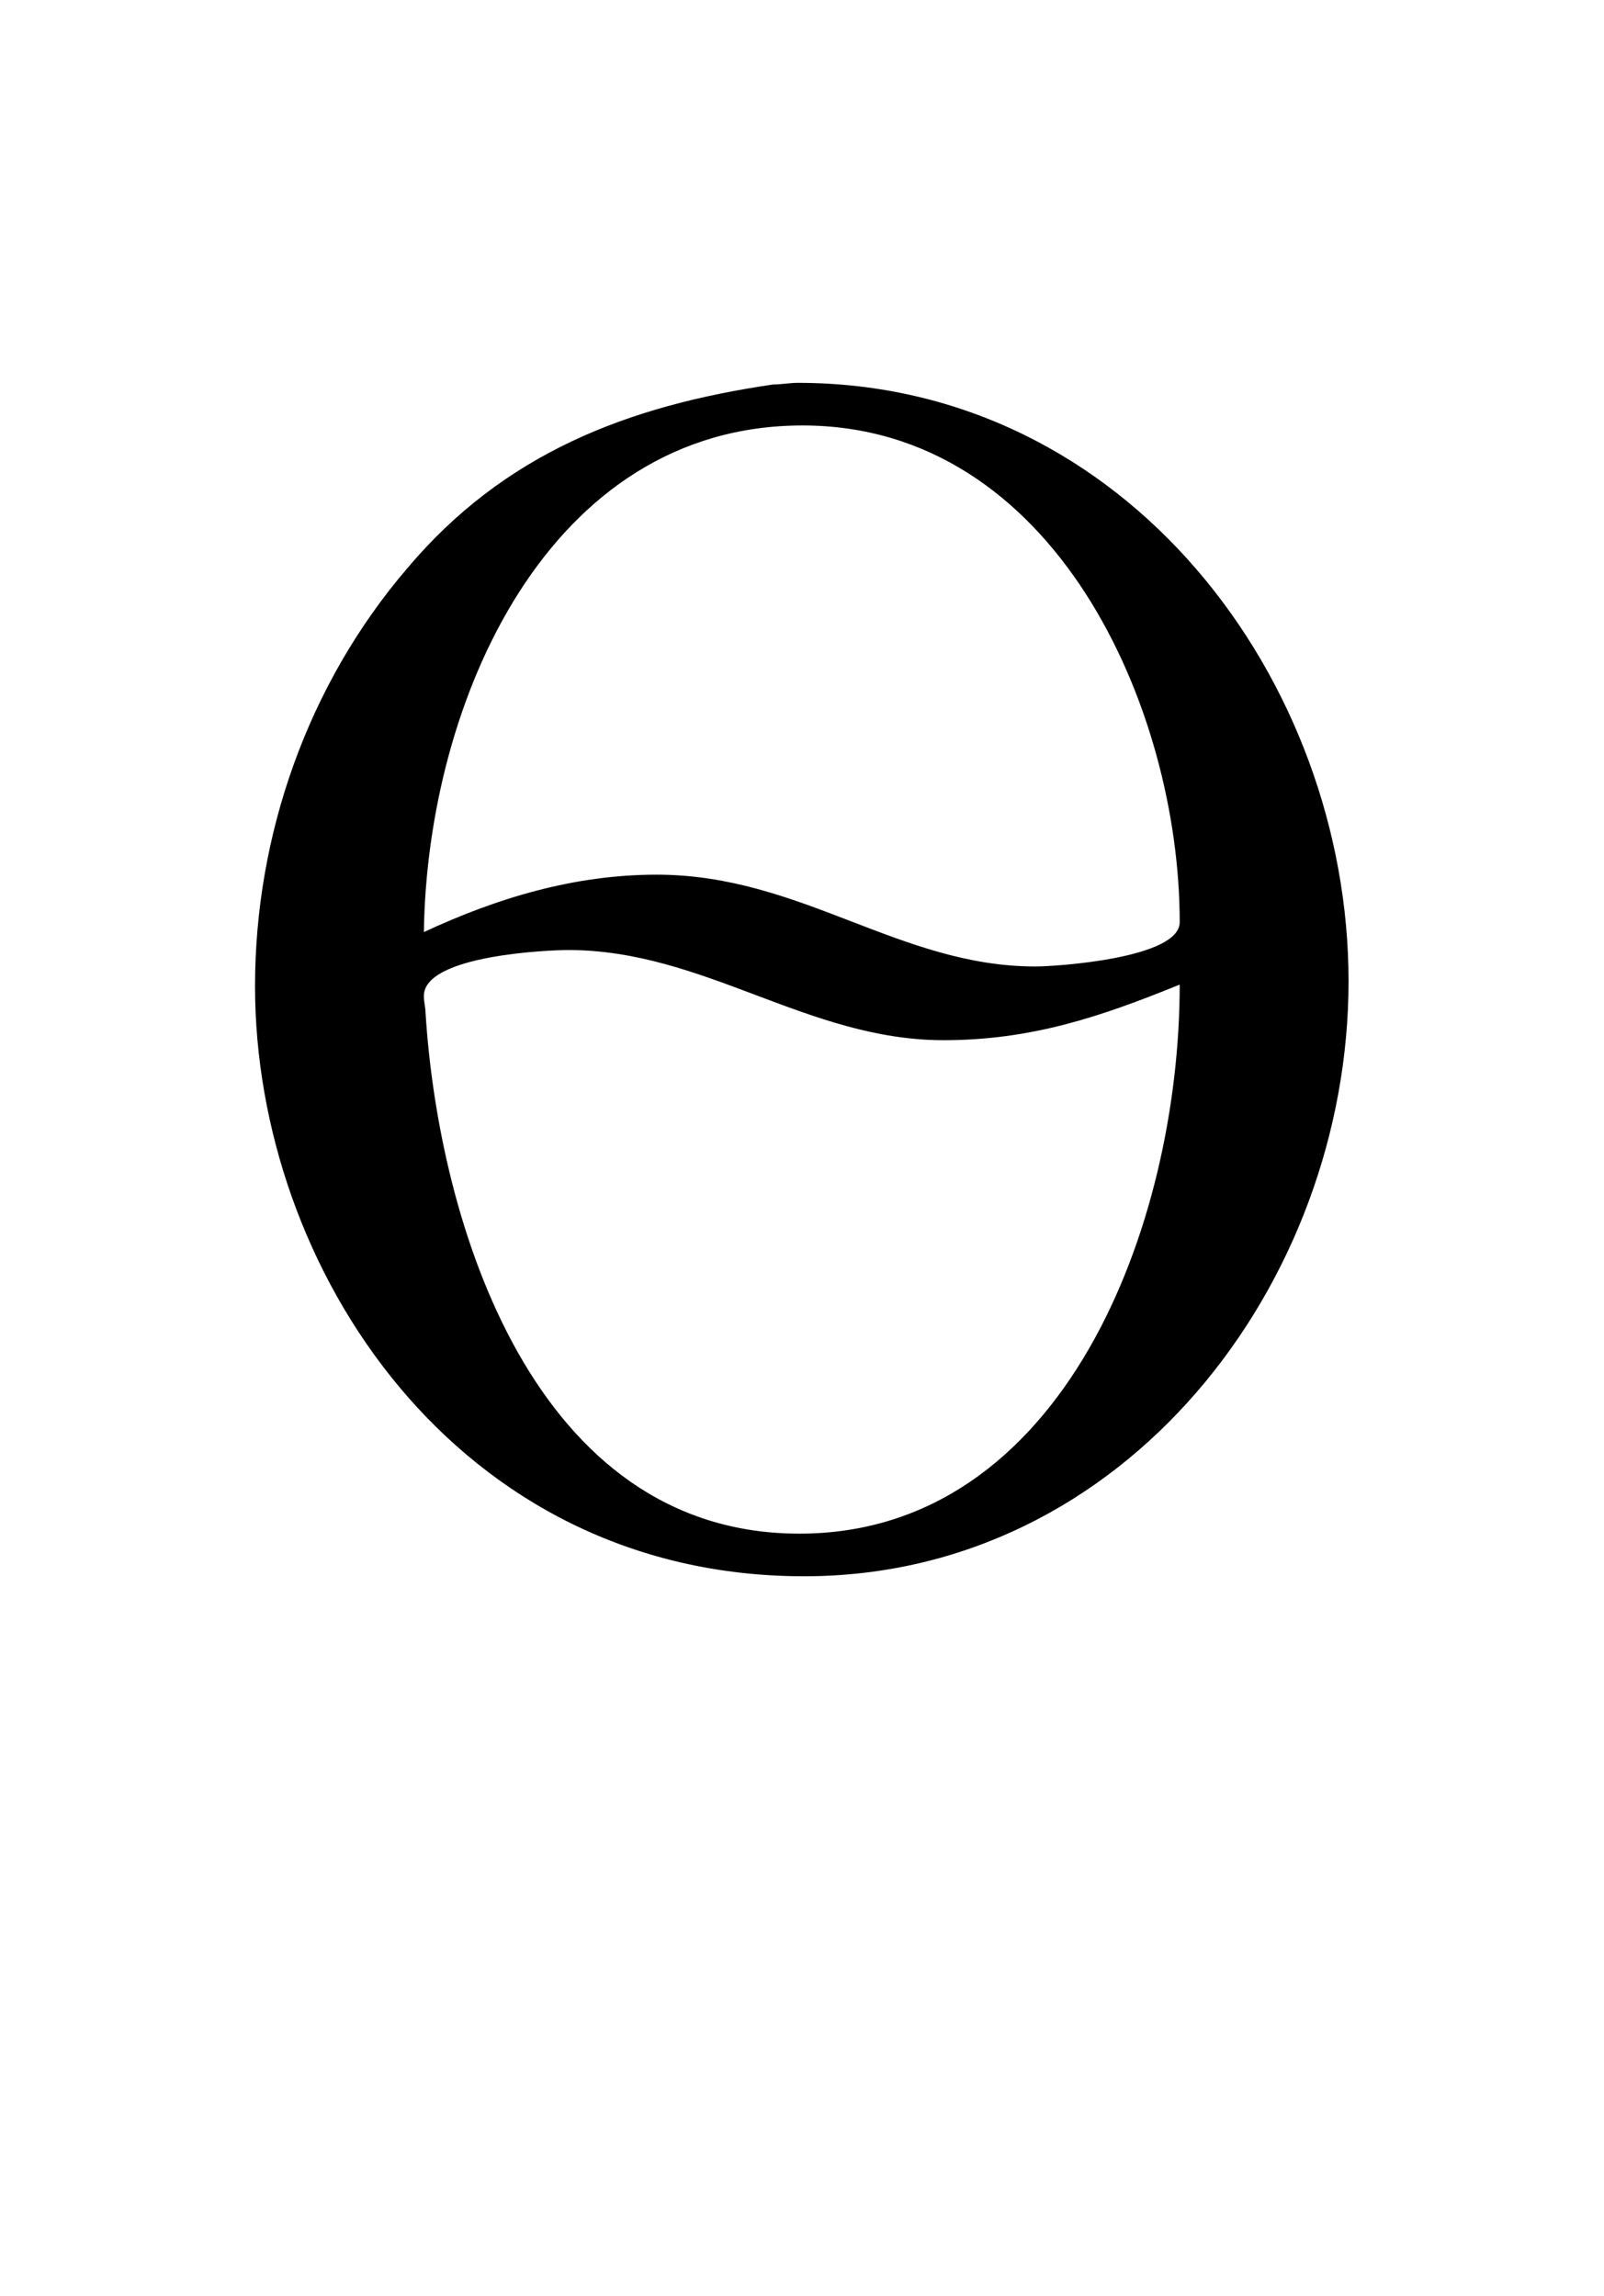
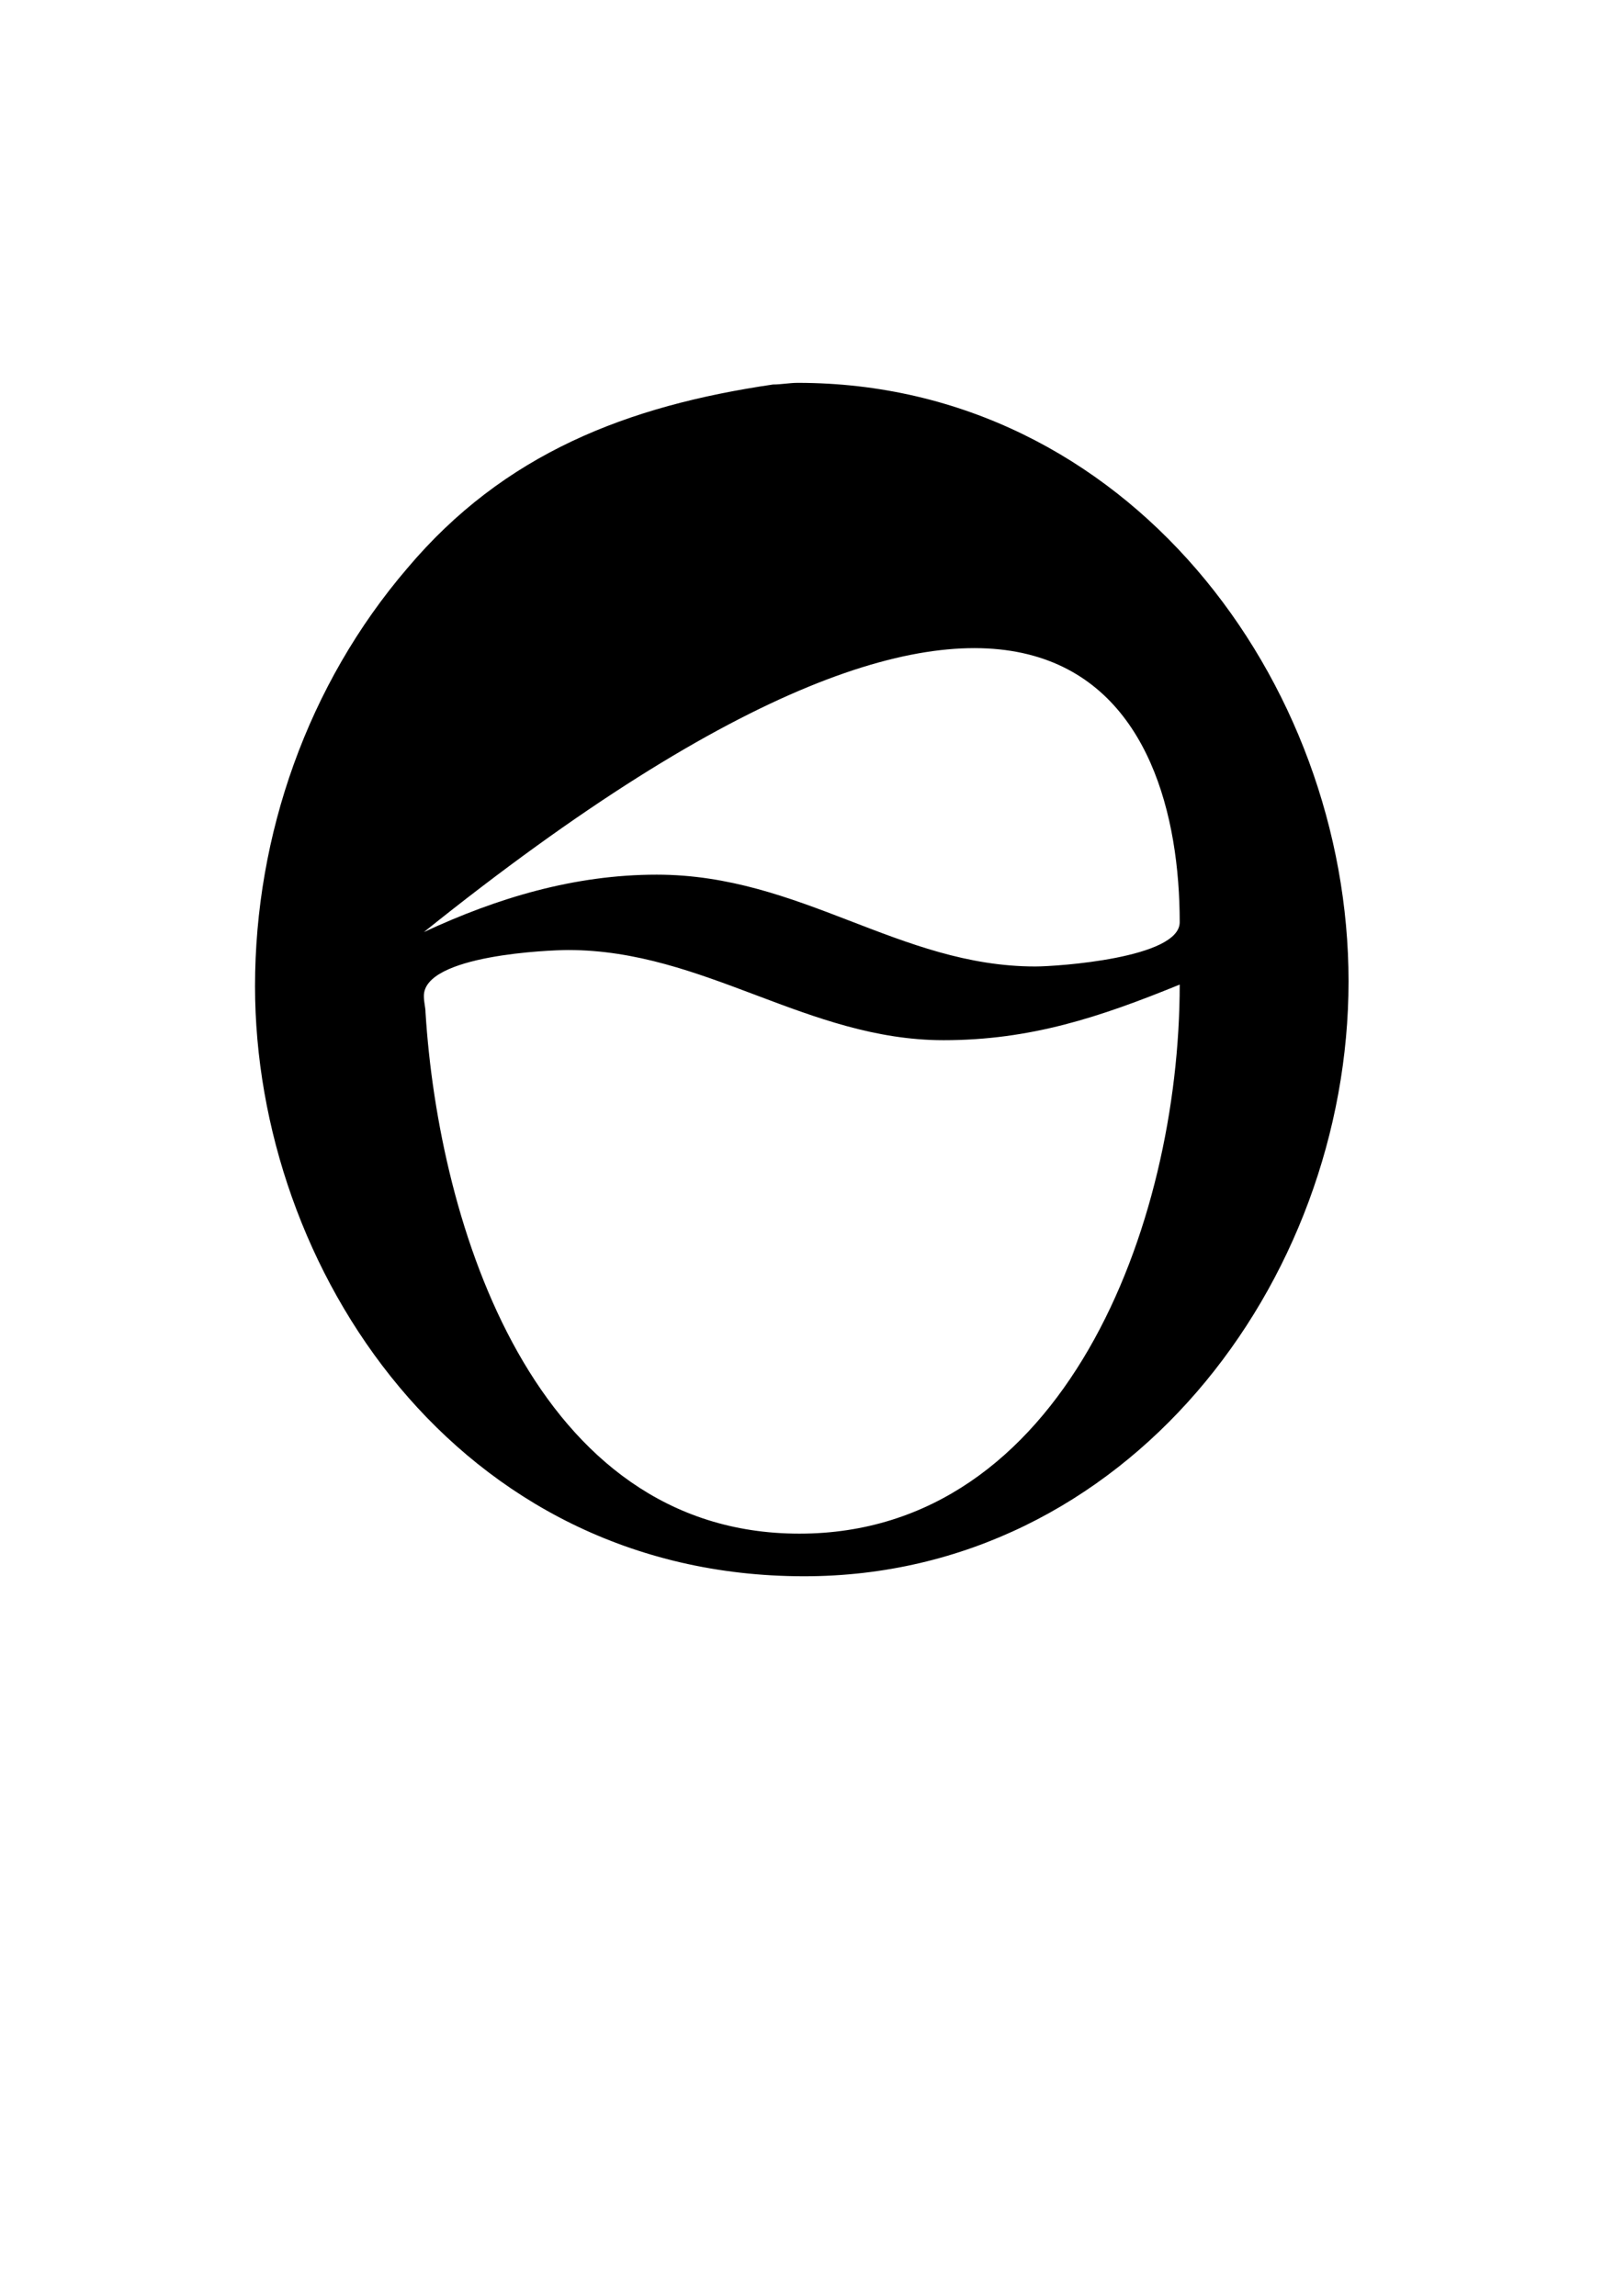
<svg xmlns="http://www.w3.org/2000/svg" xmlns:xlink="http://www.w3.org/1999/xlink" version="1.1" viewBox="-165.1 -165.1 22.35 32">
  <title>\CYROTLD</title>
  <desc Packages="[T2C,russian]{fontenc,babel}" CommandUnicode="U+04E8" UnicodePackages="[utf8]{inputenc}" />
  <defs>
-     <path id="g0-144" d="M3.696-7.034C2.809-6.904 2.062-6.615 1.474-5.918C.867-5.21 .548-4.294 .548-3.377C.548-1.664 1.773 .209 3.885 .209C5.838 .209 7.193-1.574 7.193-3.407C7.193-5.23 5.848-7.044 3.846-7.044C3.796-7.044 3.746-7.034 3.696-7.034ZM6.167-3.387C6.167-1.923 5.46-.05 3.856-.05C2.242-.05 1.664-1.933 1.584-3.218C1.584-3.248 1.574-3.278 1.574-3.318C1.574-3.567 2.341-3.597 2.451-3.597C3.278-3.597 3.905-3.049 4.732-3.049C5.26-3.049 5.679-3.188 6.167-3.387ZM1.574-3.706C1.594-5.111 2.331-6.785 3.875-6.785C5.41-6.785 6.167-5.061 6.167-3.766C6.167-3.547 5.42-3.497 5.29-3.497C4.463-3.497 3.866-4.055 2.989-4.055C2.491-4.055 2.022-3.915 1.574-3.706Z" />
+     <path id="g0-144" d="M3.696-7.034C2.809-6.904 2.062-6.615 1.474-5.918C.867-5.21 .548-4.294 .548-3.377C.548-1.664 1.773 .209 3.885 .209C5.838 .209 7.193-1.574 7.193-3.407C7.193-5.23 5.848-7.044 3.846-7.044C3.796-7.044 3.746-7.034 3.696-7.034ZM6.167-3.387C6.167-1.923 5.46-.05 3.856-.05C2.242-.05 1.664-1.933 1.584-3.218C1.584-3.248 1.574-3.278 1.574-3.318C1.574-3.567 2.341-3.597 2.451-3.597C3.278-3.597 3.905-3.049 4.732-3.049C5.26-3.049 5.679-3.188 6.167-3.387ZM1.574-3.706C5.41-6.785 6.167-5.061 6.167-3.766C6.167-3.547 5.42-3.497 5.29-3.497C4.463-3.497 3.866-4.055 2.989-4.055C2.491-4.055 2.022-3.915 1.574-3.706Z" />
  </defs>
  <g id="page1" transform="scale(2.293)">
    <use x="-71" y="-62.631" xlink:href="#g0-144" />
  </g>
</svg>